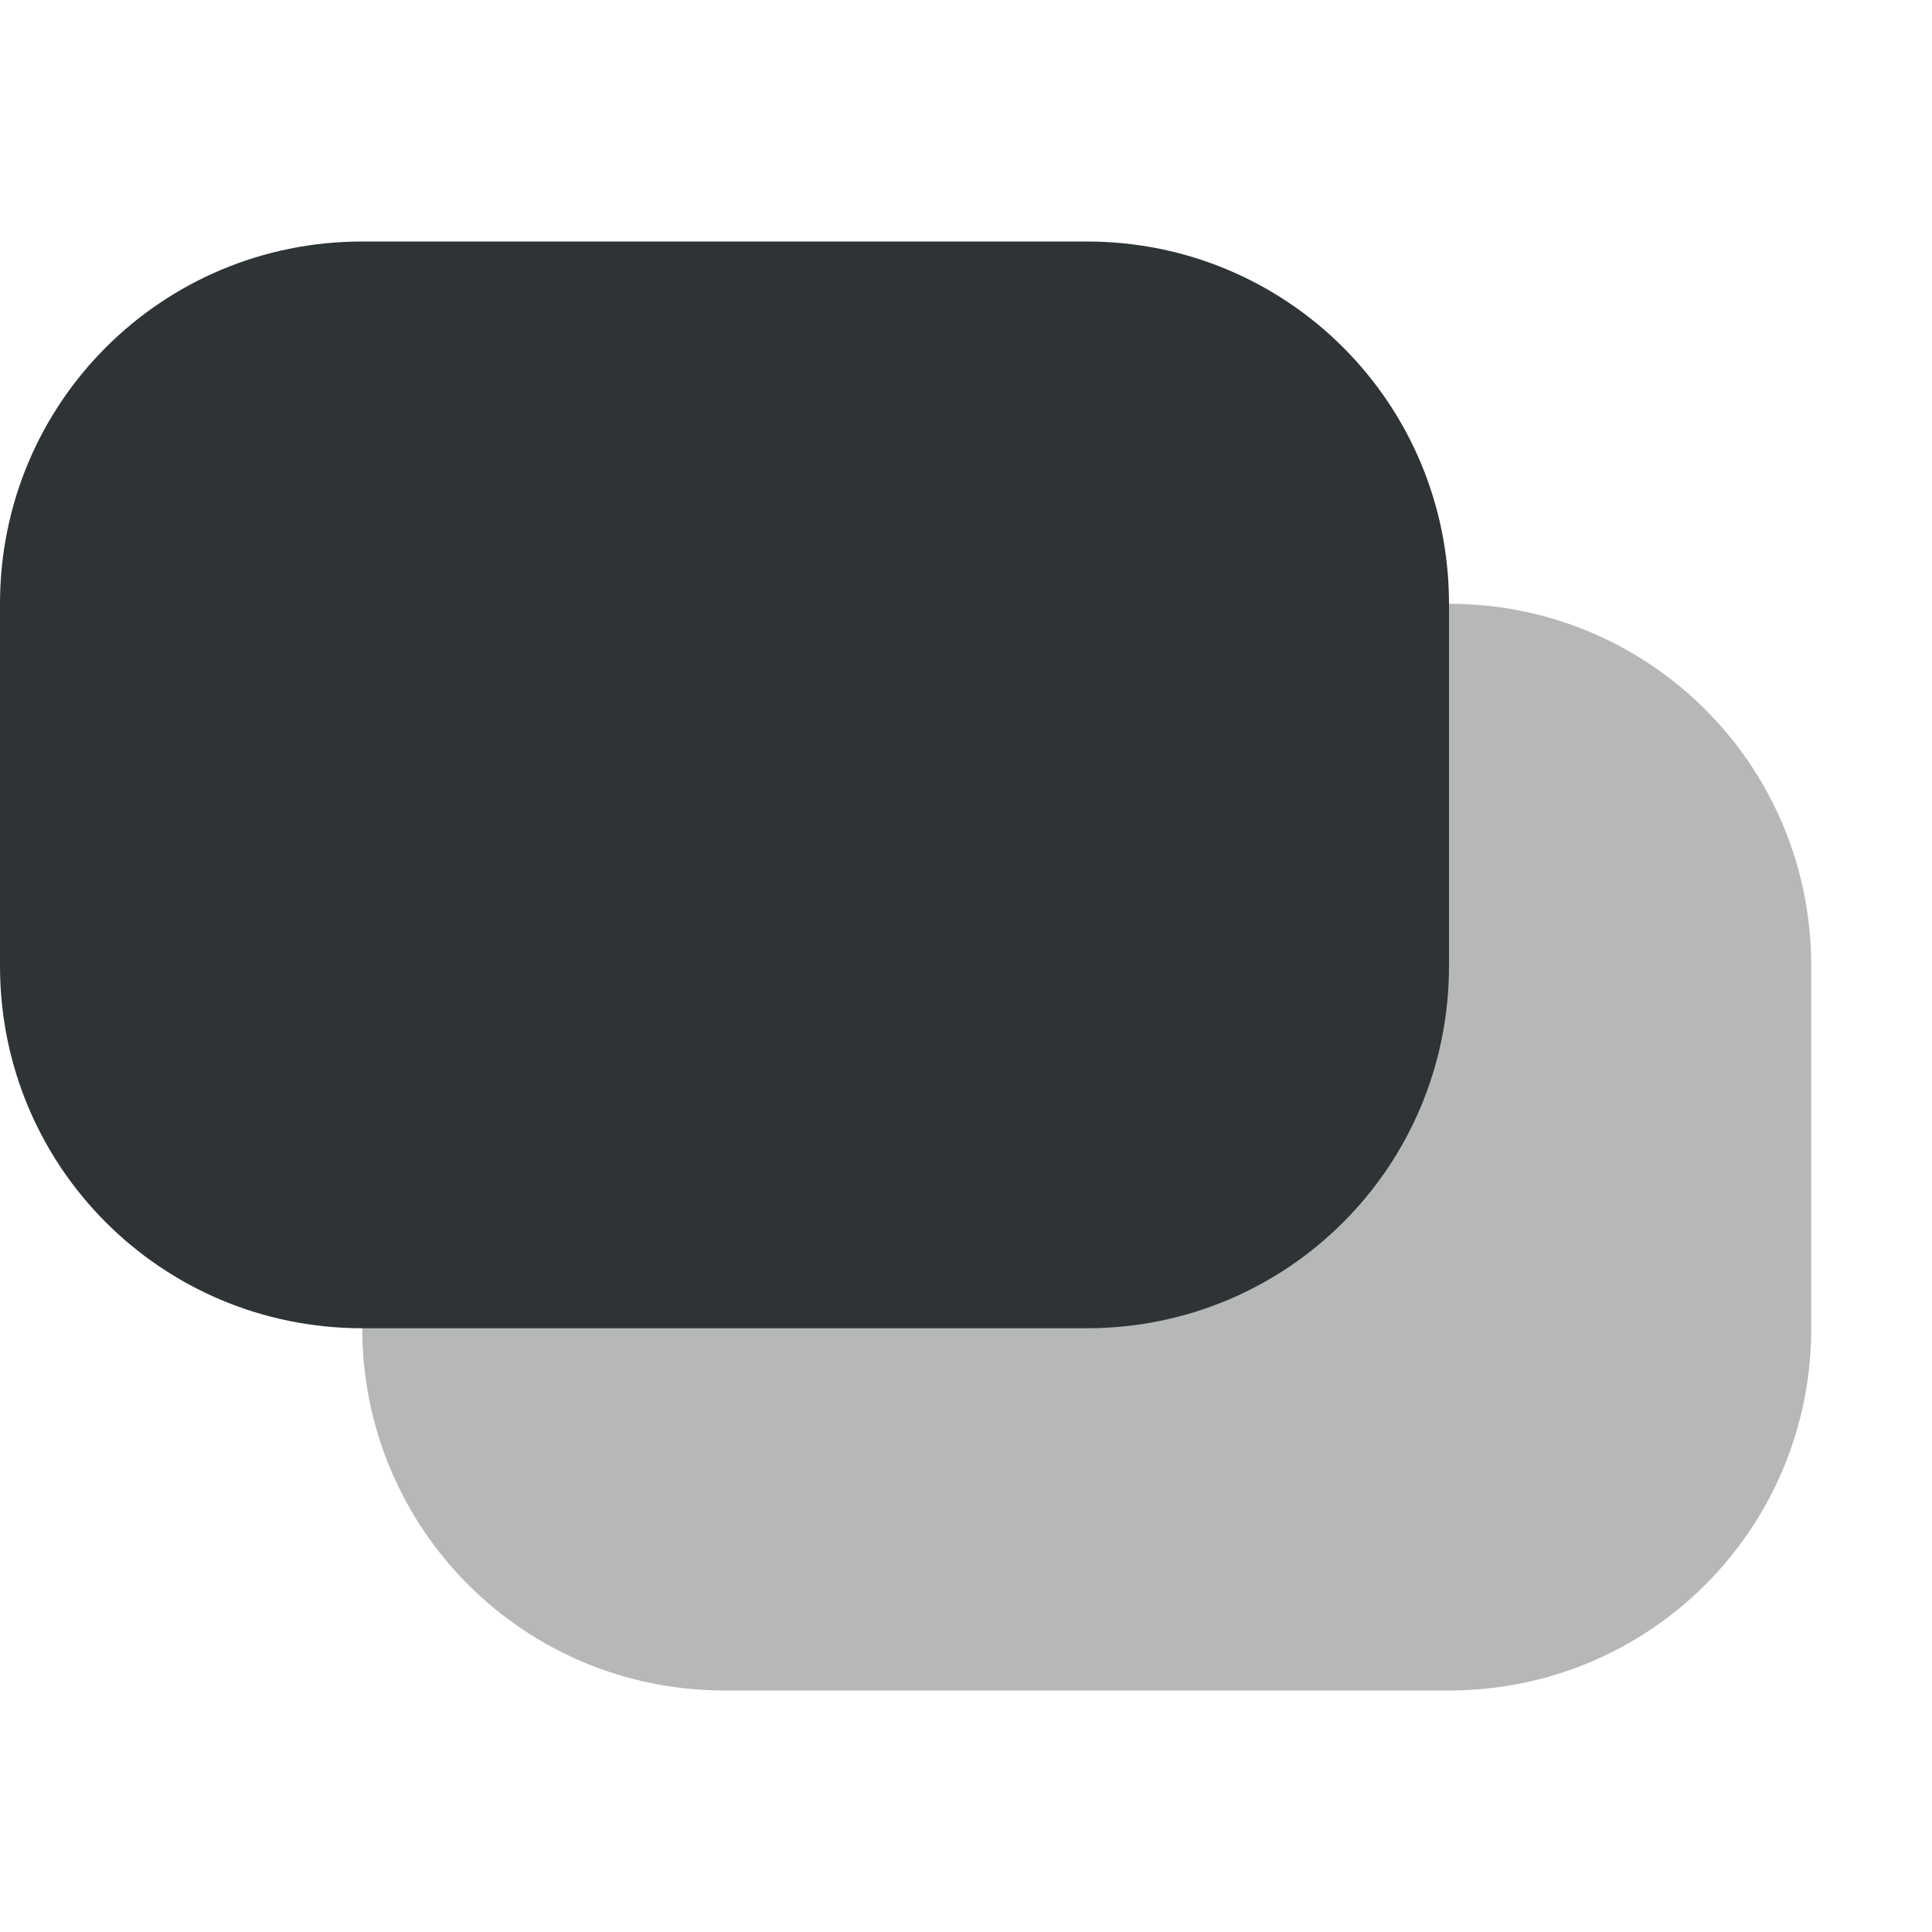
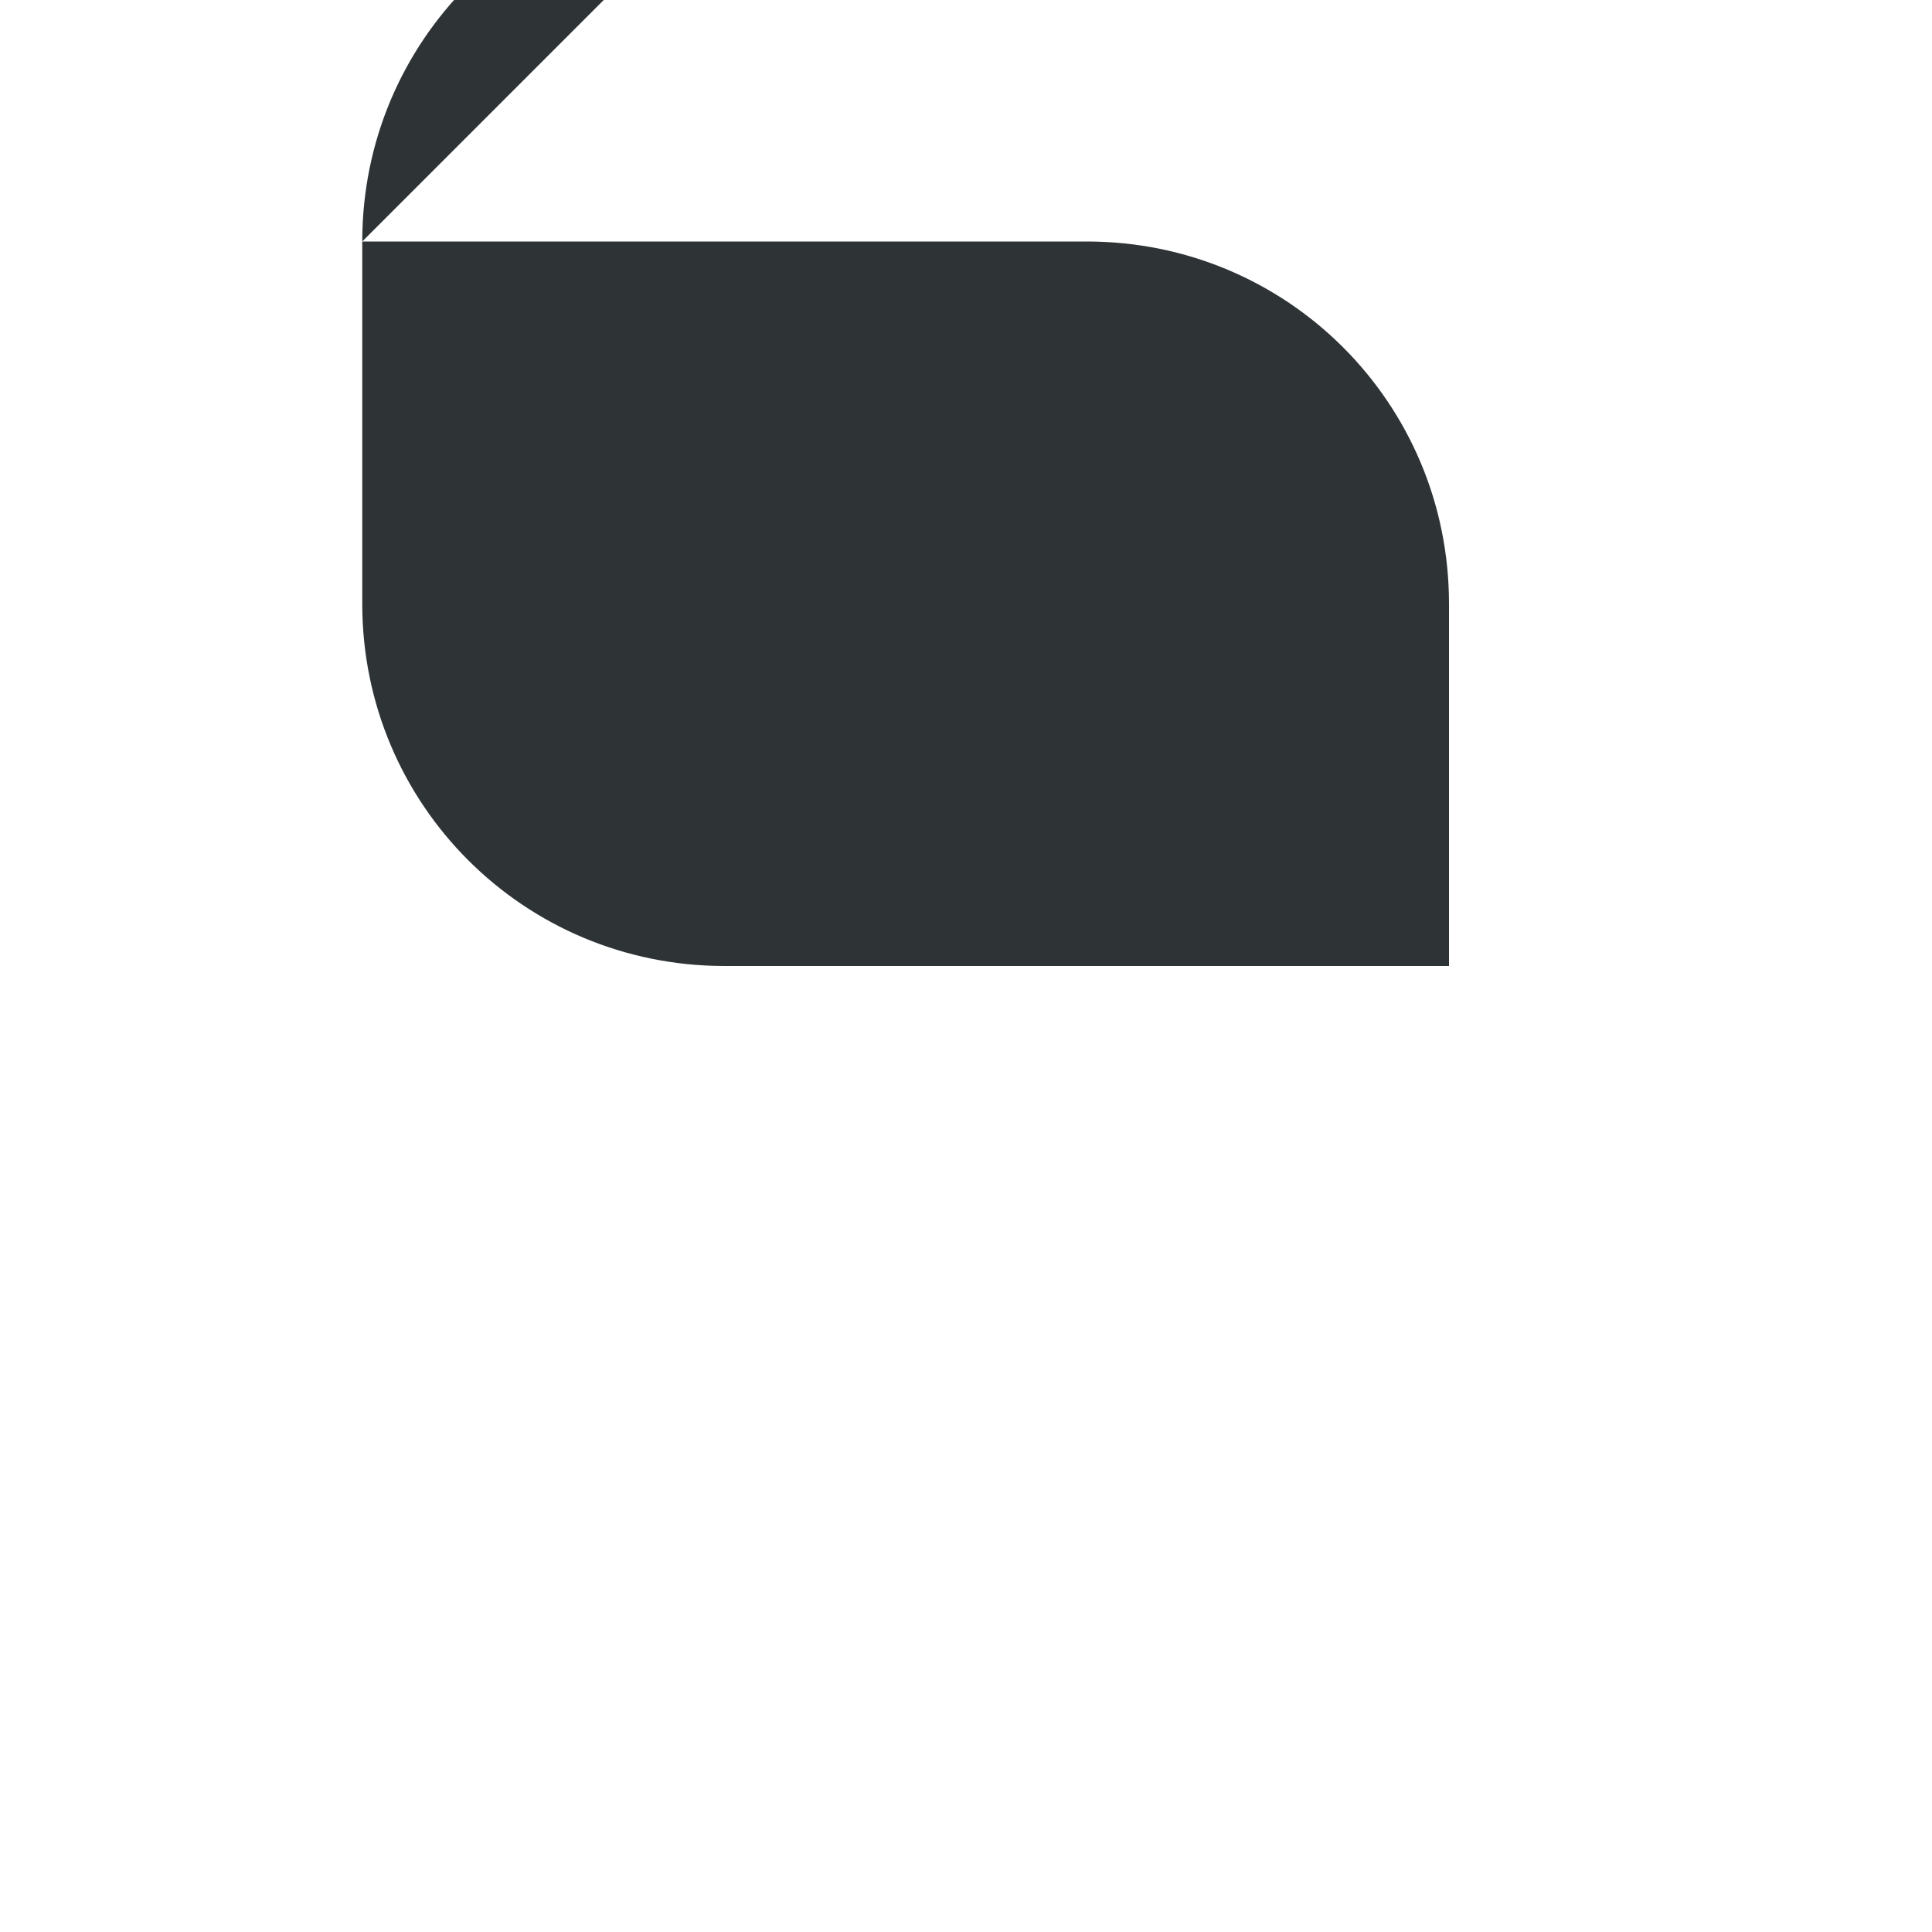
<svg xmlns="http://www.w3.org/2000/svg" viewBox="0 0 16 16">
  <g fill="#2e3436">
-     <path d="m6 5h6c1.662 0 3 1.338 3 3v3c0 1.662-1.338 3-3 3h-6c-1.662 0-3-1.338-3-3v-3c0-1.662 1.338-3 3-3z" opacity=".35" />
-     <path d="m3 2h6c1.662 0 3 1.338 3 3v3c0 1.662-1.338 3-3 3h-6c-1.662 0-3-1.338-3-3v-3c0-1.662 1.338-3 3-3z" />
+     <path d="m3 2h6c1.662 0 3 1.338 3 3v3h-6c-1.662 0-3-1.338-3-3v-3c0-1.662 1.338-3 3-3z" />
  </g>
</svg>